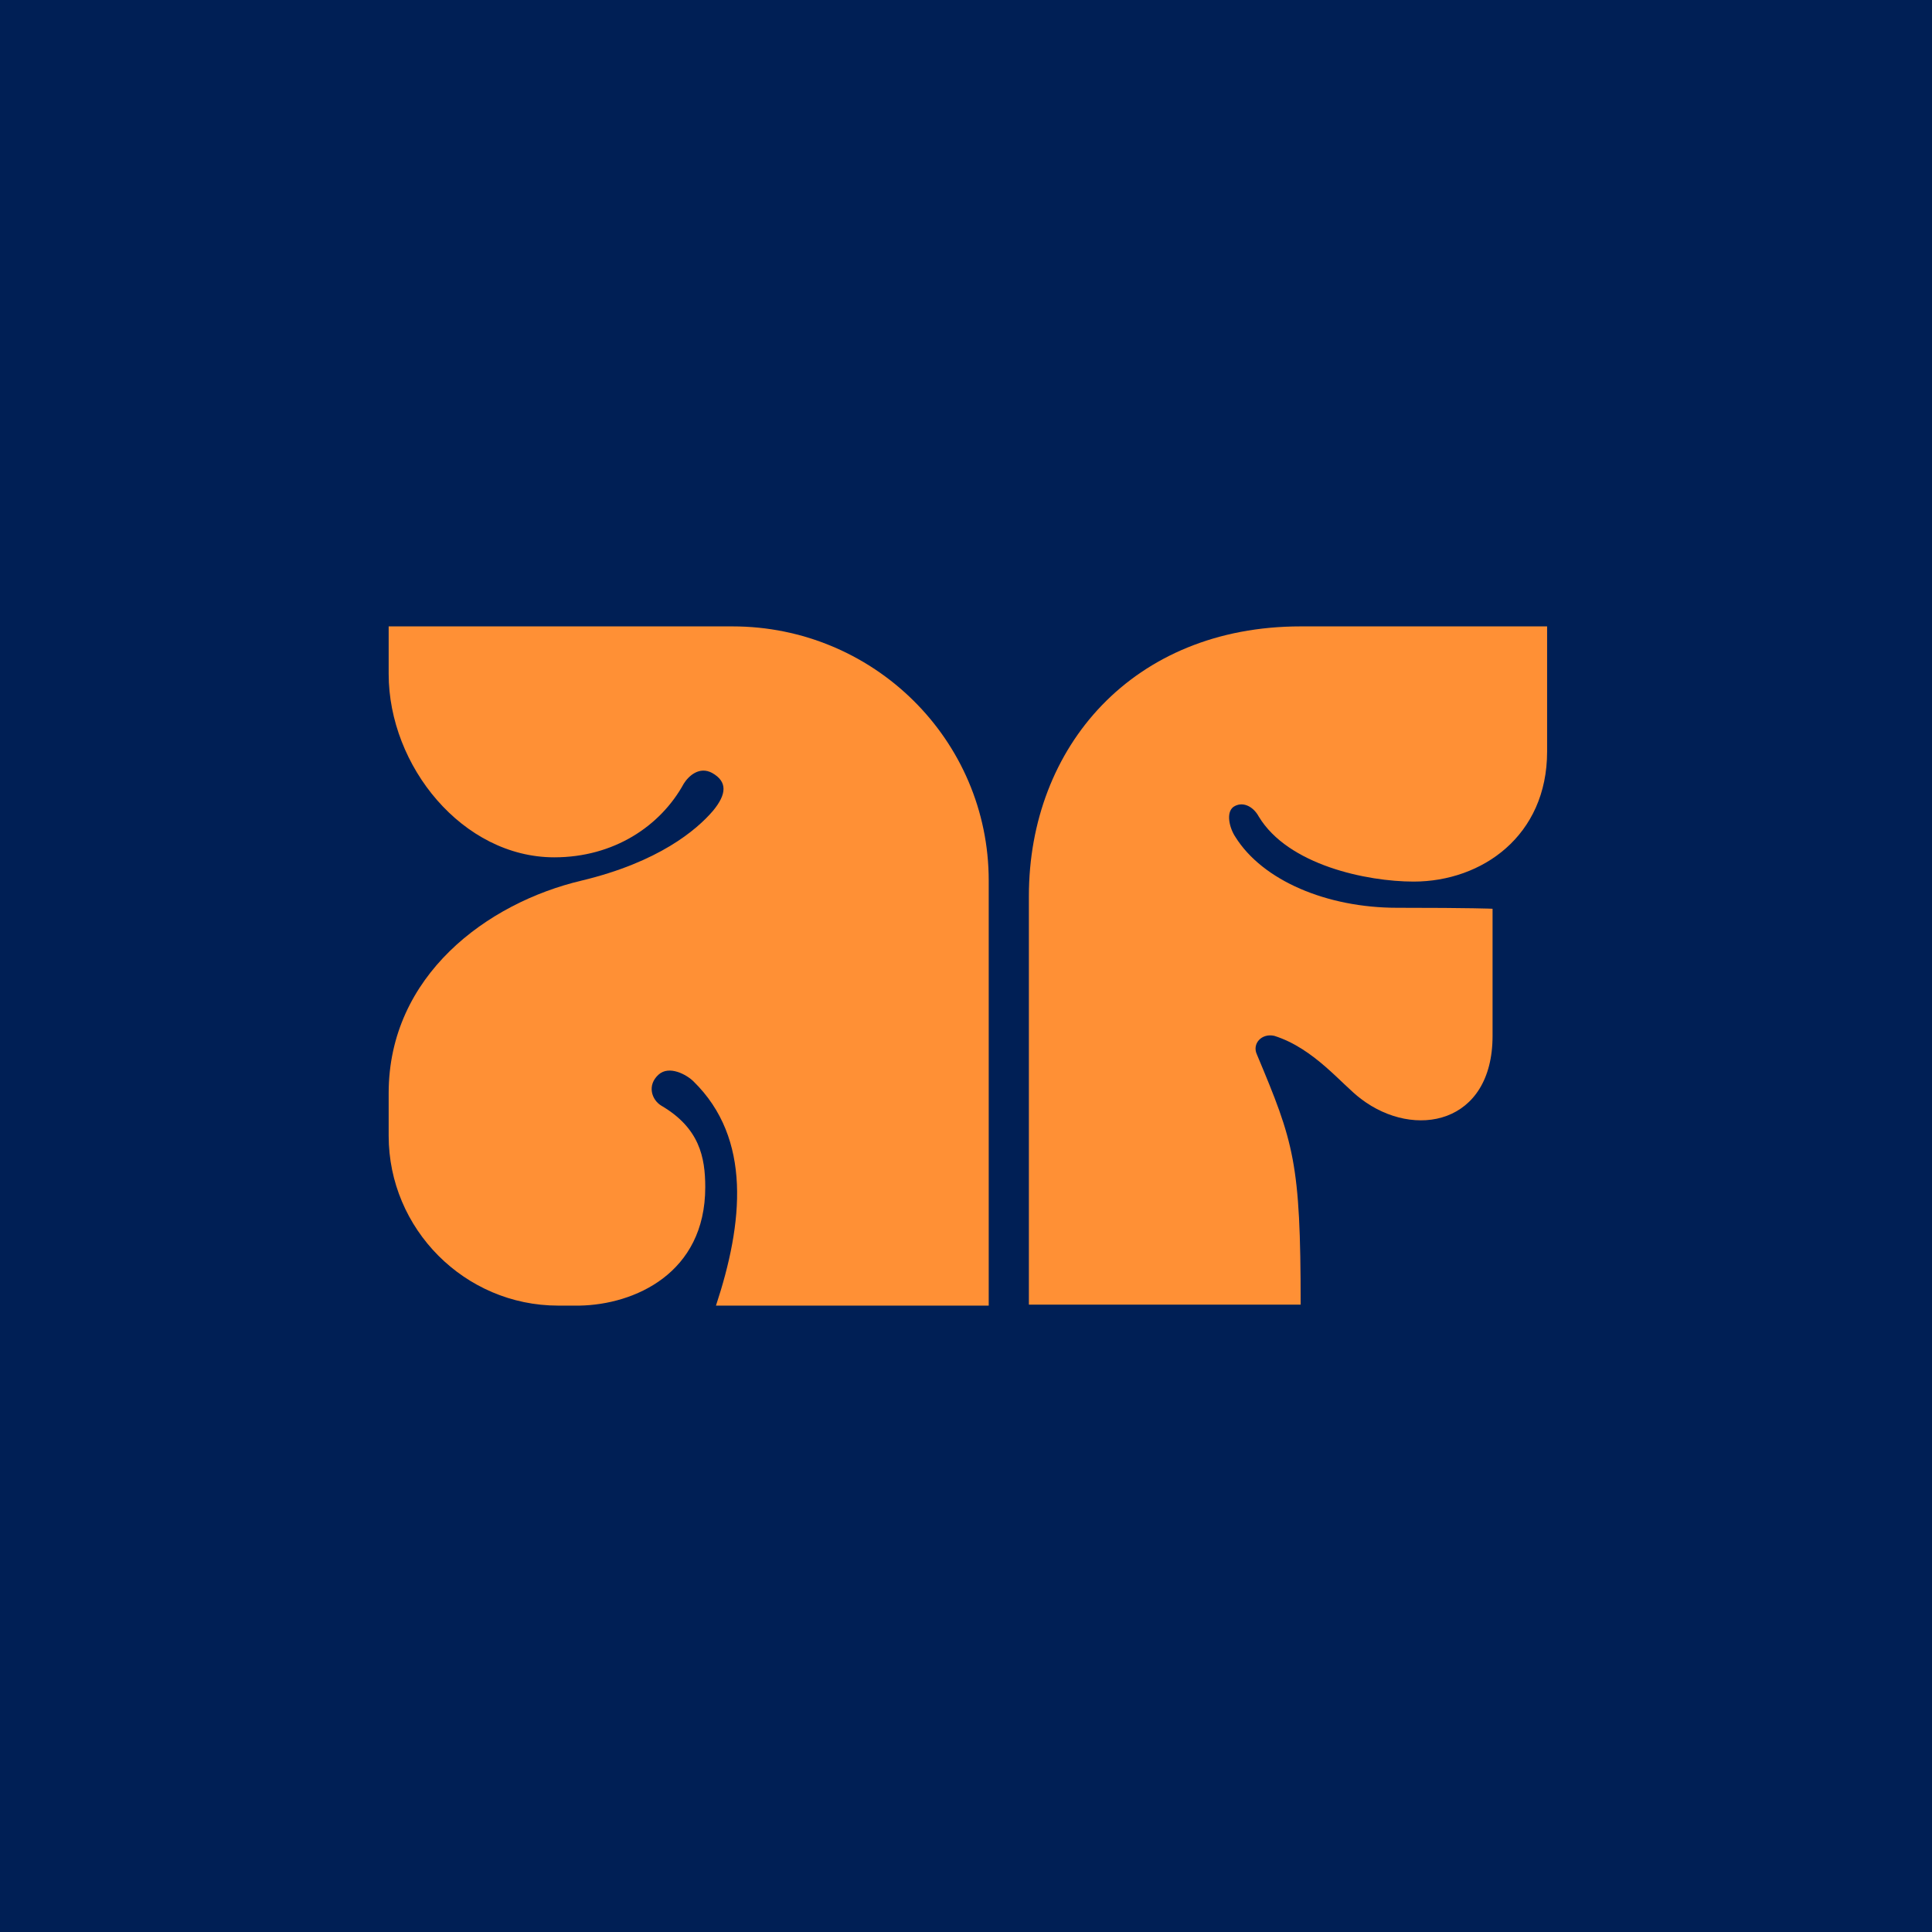
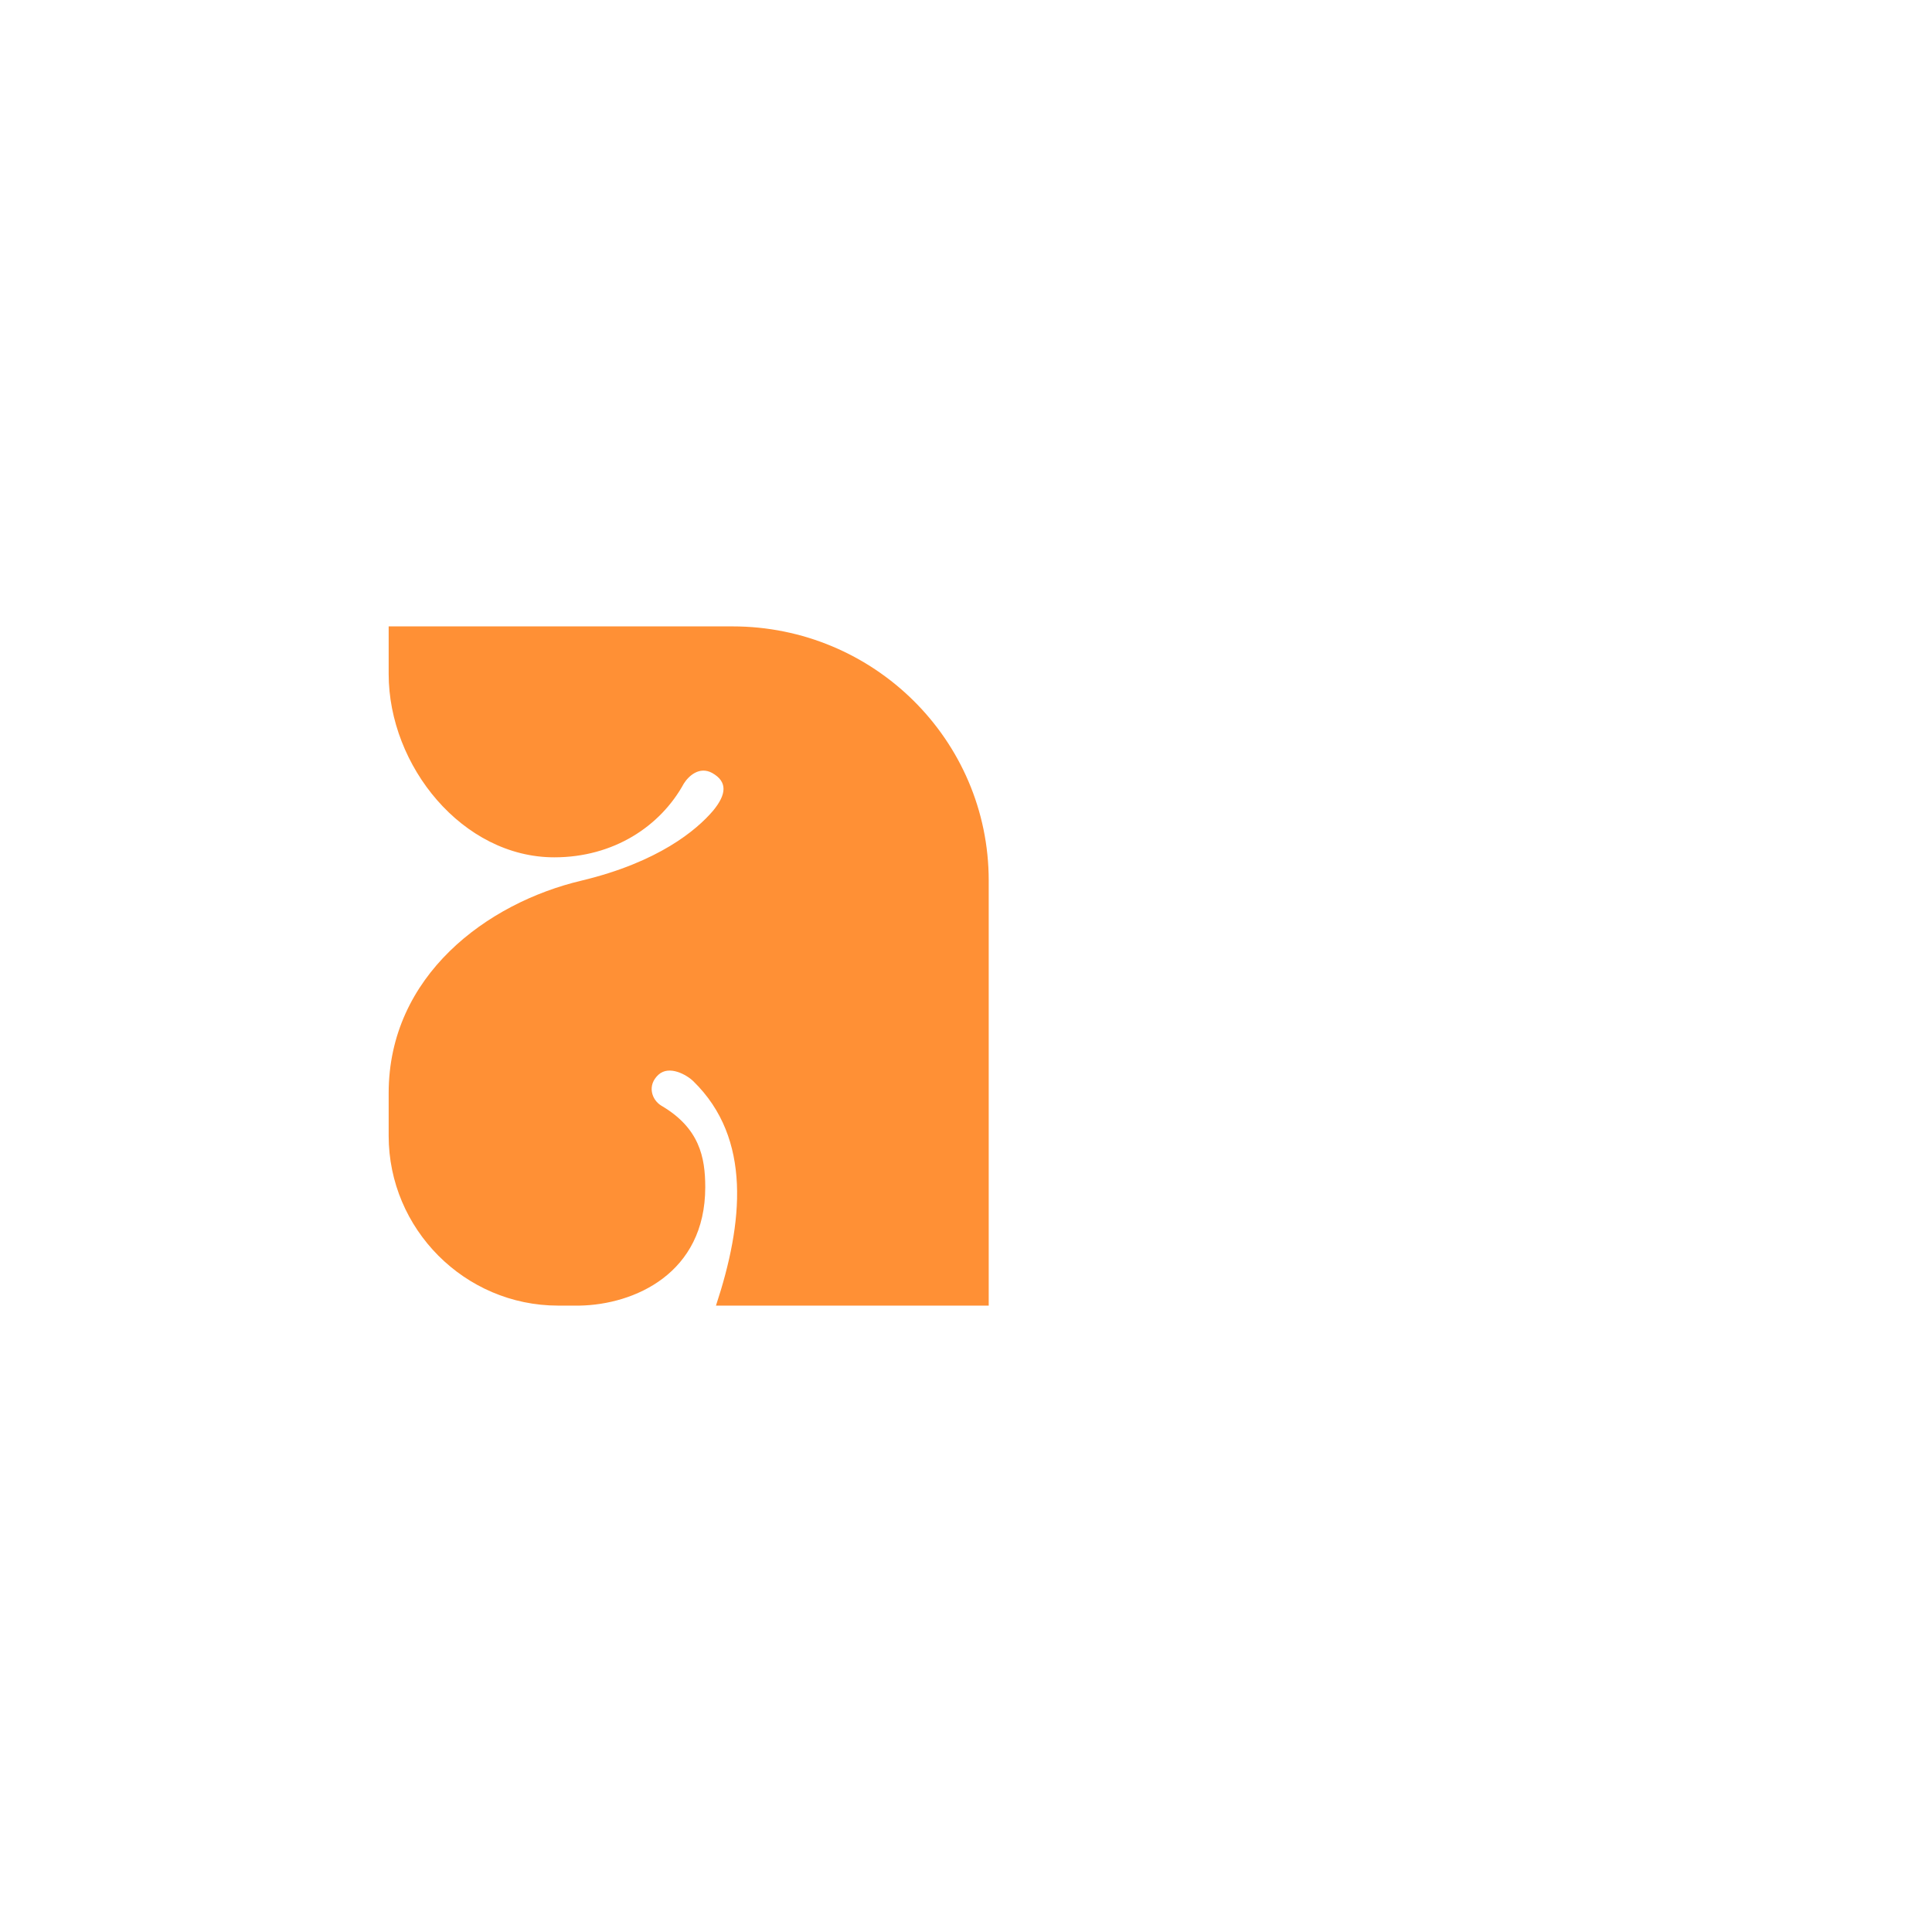
<svg xmlns="http://www.w3.org/2000/svg" width="512" height="512" viewBox="0 0 512 512" fill="none">
-   <rect width="512" height="512" fill="#001F55" />
  <path d="M194.127 166C231.559 166 262.021 196.086 262.021 233.371V346H189.739C196.967 324.143 199.29 301.771 183.801 286.6C181.994 284.8 177.347 282.229 174.508 284.8C171.41 287.629 172.701 291.486 175.282 293.029C185.35 298.943 186.899 306.657 186.899 314.629C186.899 337.514 168.054 345.743 153.598 346H147.918C123.136 346 103 325.686 103 301V289.686C103 258.571 129.073 239.286 154.114 233.371C174.508 228.486 184.576 220 188.964 214.857C192.578 210.486 192.837 207.143 188.706 204.829C185.35 203.029 182.511 205.6 181.22 207.657C175.024 218.971 162.633 227.2 146.886 227.2C122.619 227.2 103 203.029 103 178.6V166H194.127Z" fill="#FF9035" />
-   <path d="M344.688 166H410V199.171C410 221.543 392.704 233.629 374.633 233.629C362.242 233.629 341.332 229.257 333.587 216.4C332.038 213.571 329.199 212.286 326.875 213.829C324.81 215.371 325.843 219.486 327.392 221.8C334.62 233.371 351.658 240.571 370.245 240.571C390.381 240.571 395.544 240.829 395.544 240.829V274.514C395.544 297.914 374.891 302.029 360.693 291.229C355.53 287.371 348.302 277.857 337.718 274.514C334.362 273.743 331.78 276.571 333.071 279.4C342.881 302.8 344.688 307.943 344.688 345.743H272.664V237.486C272.664 197.886 300.286 166 344.688 166Z" fill="#FF9035" />
</svg>